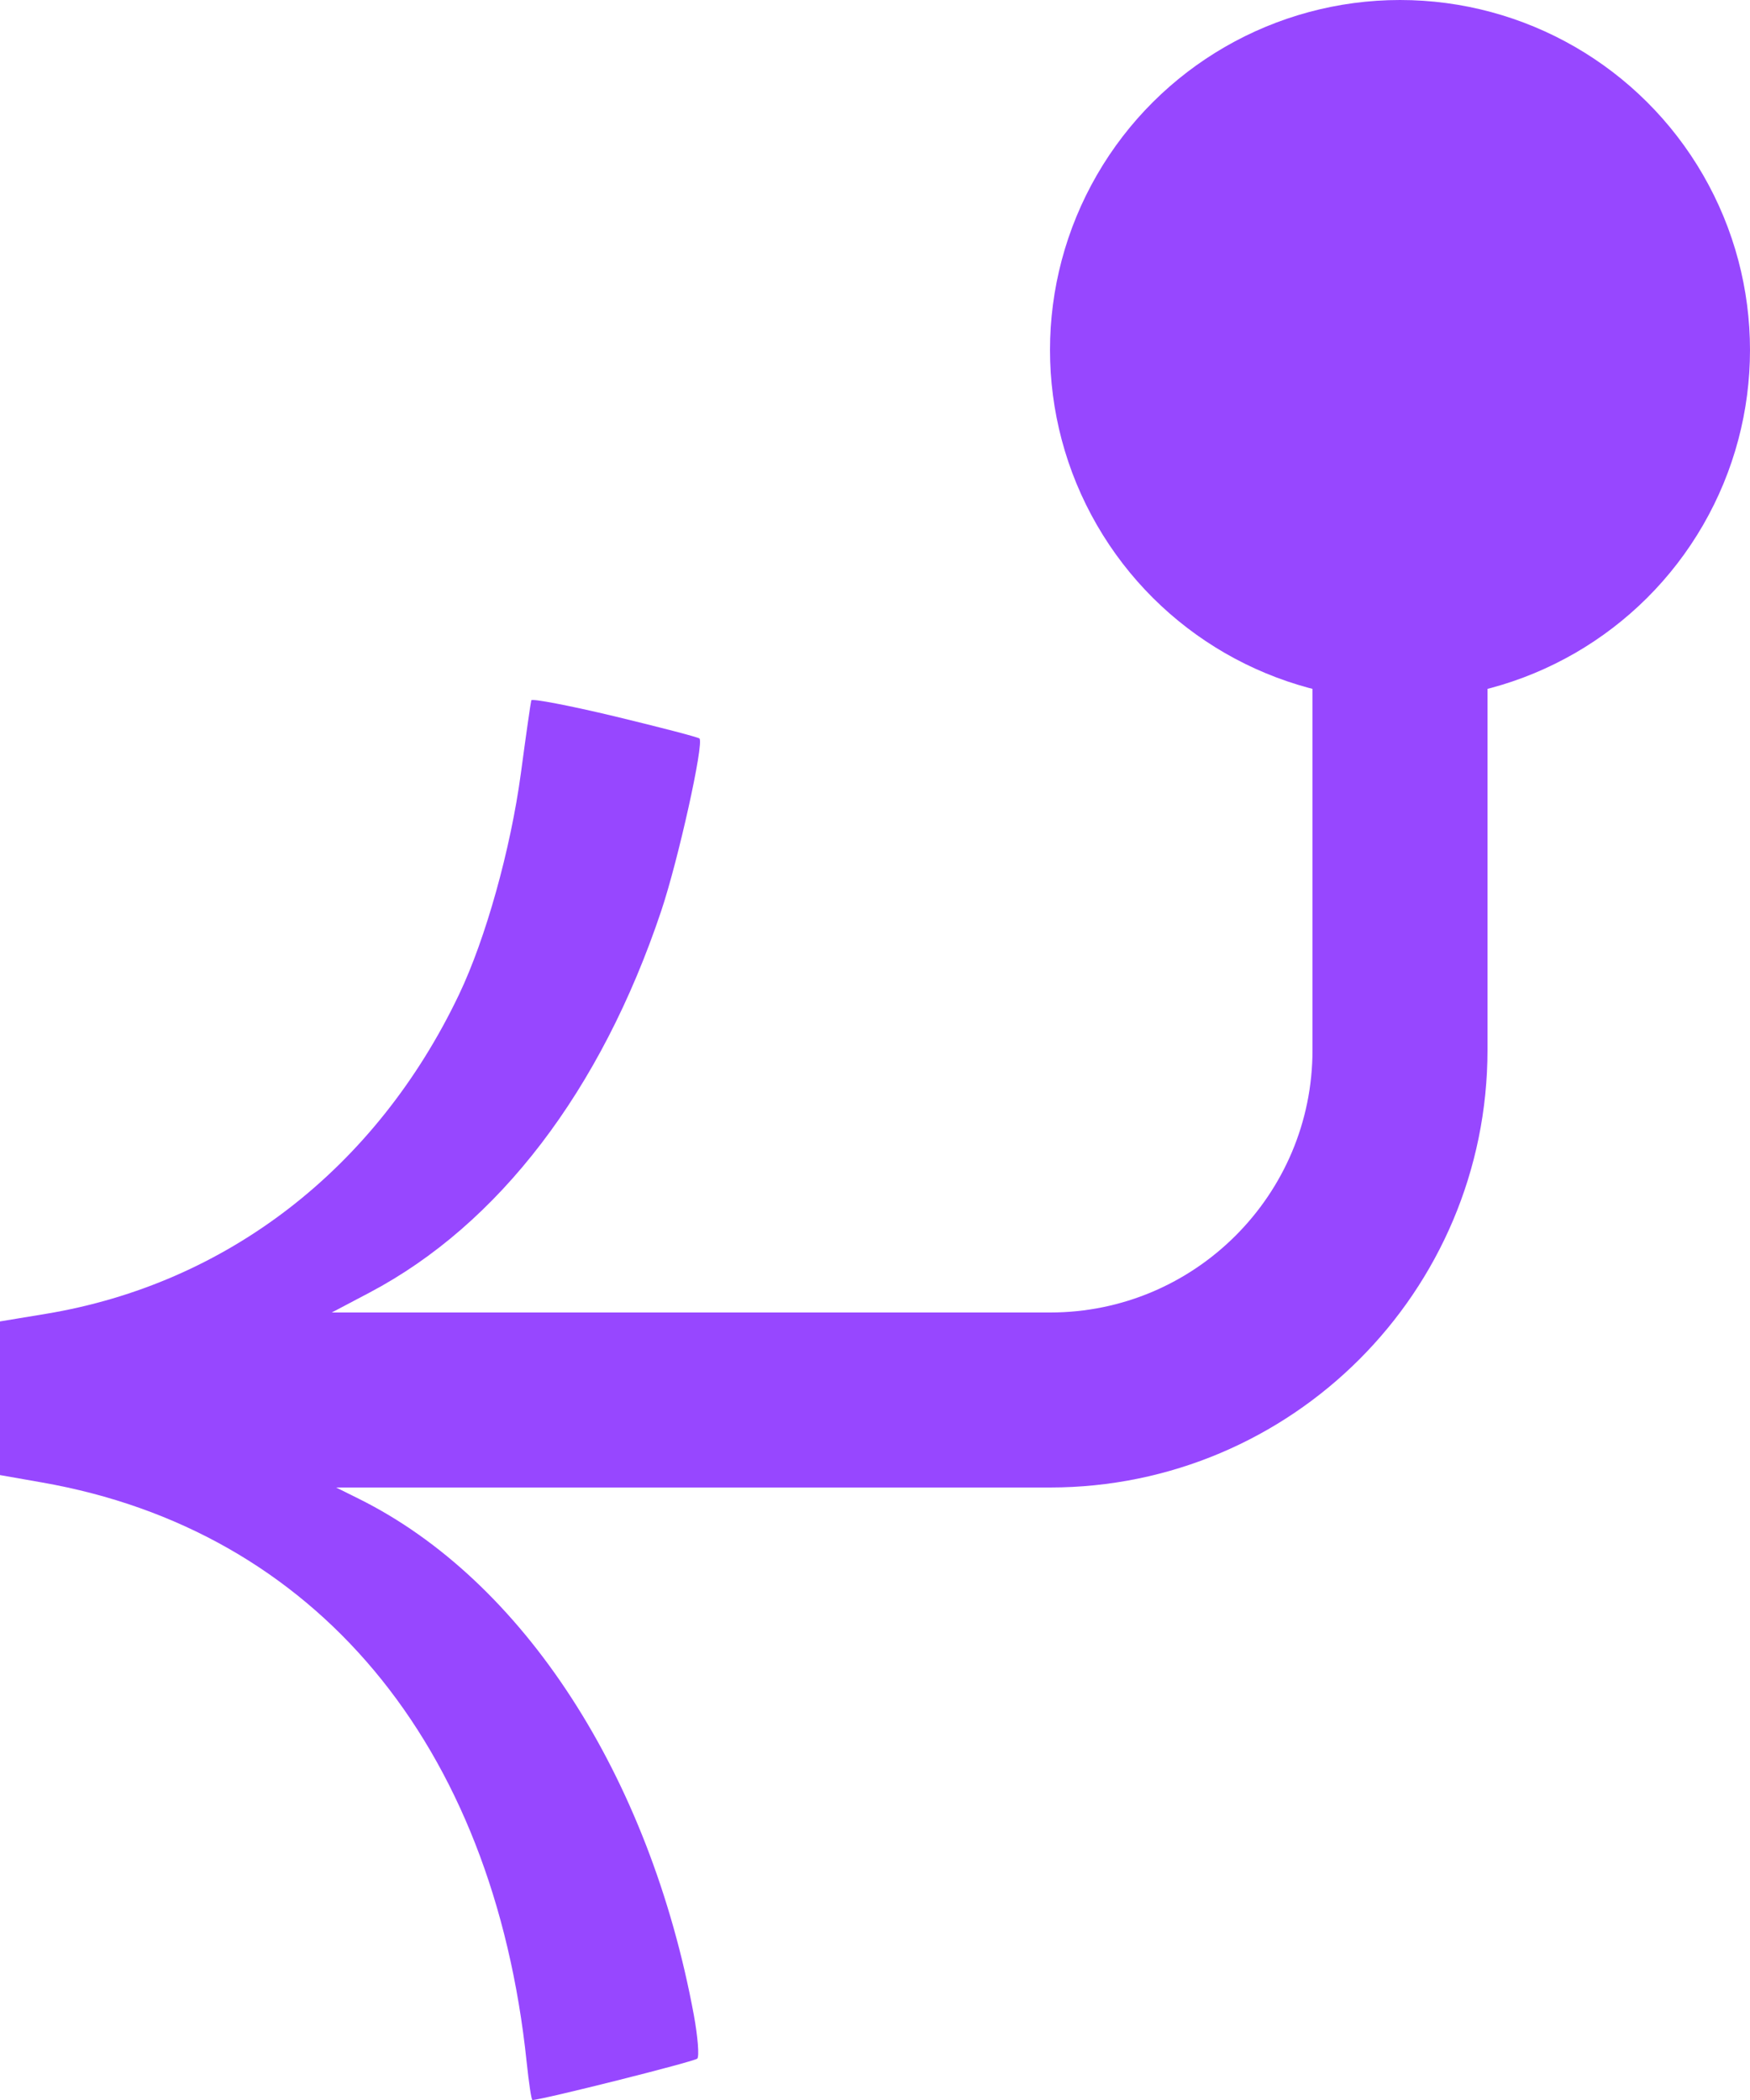
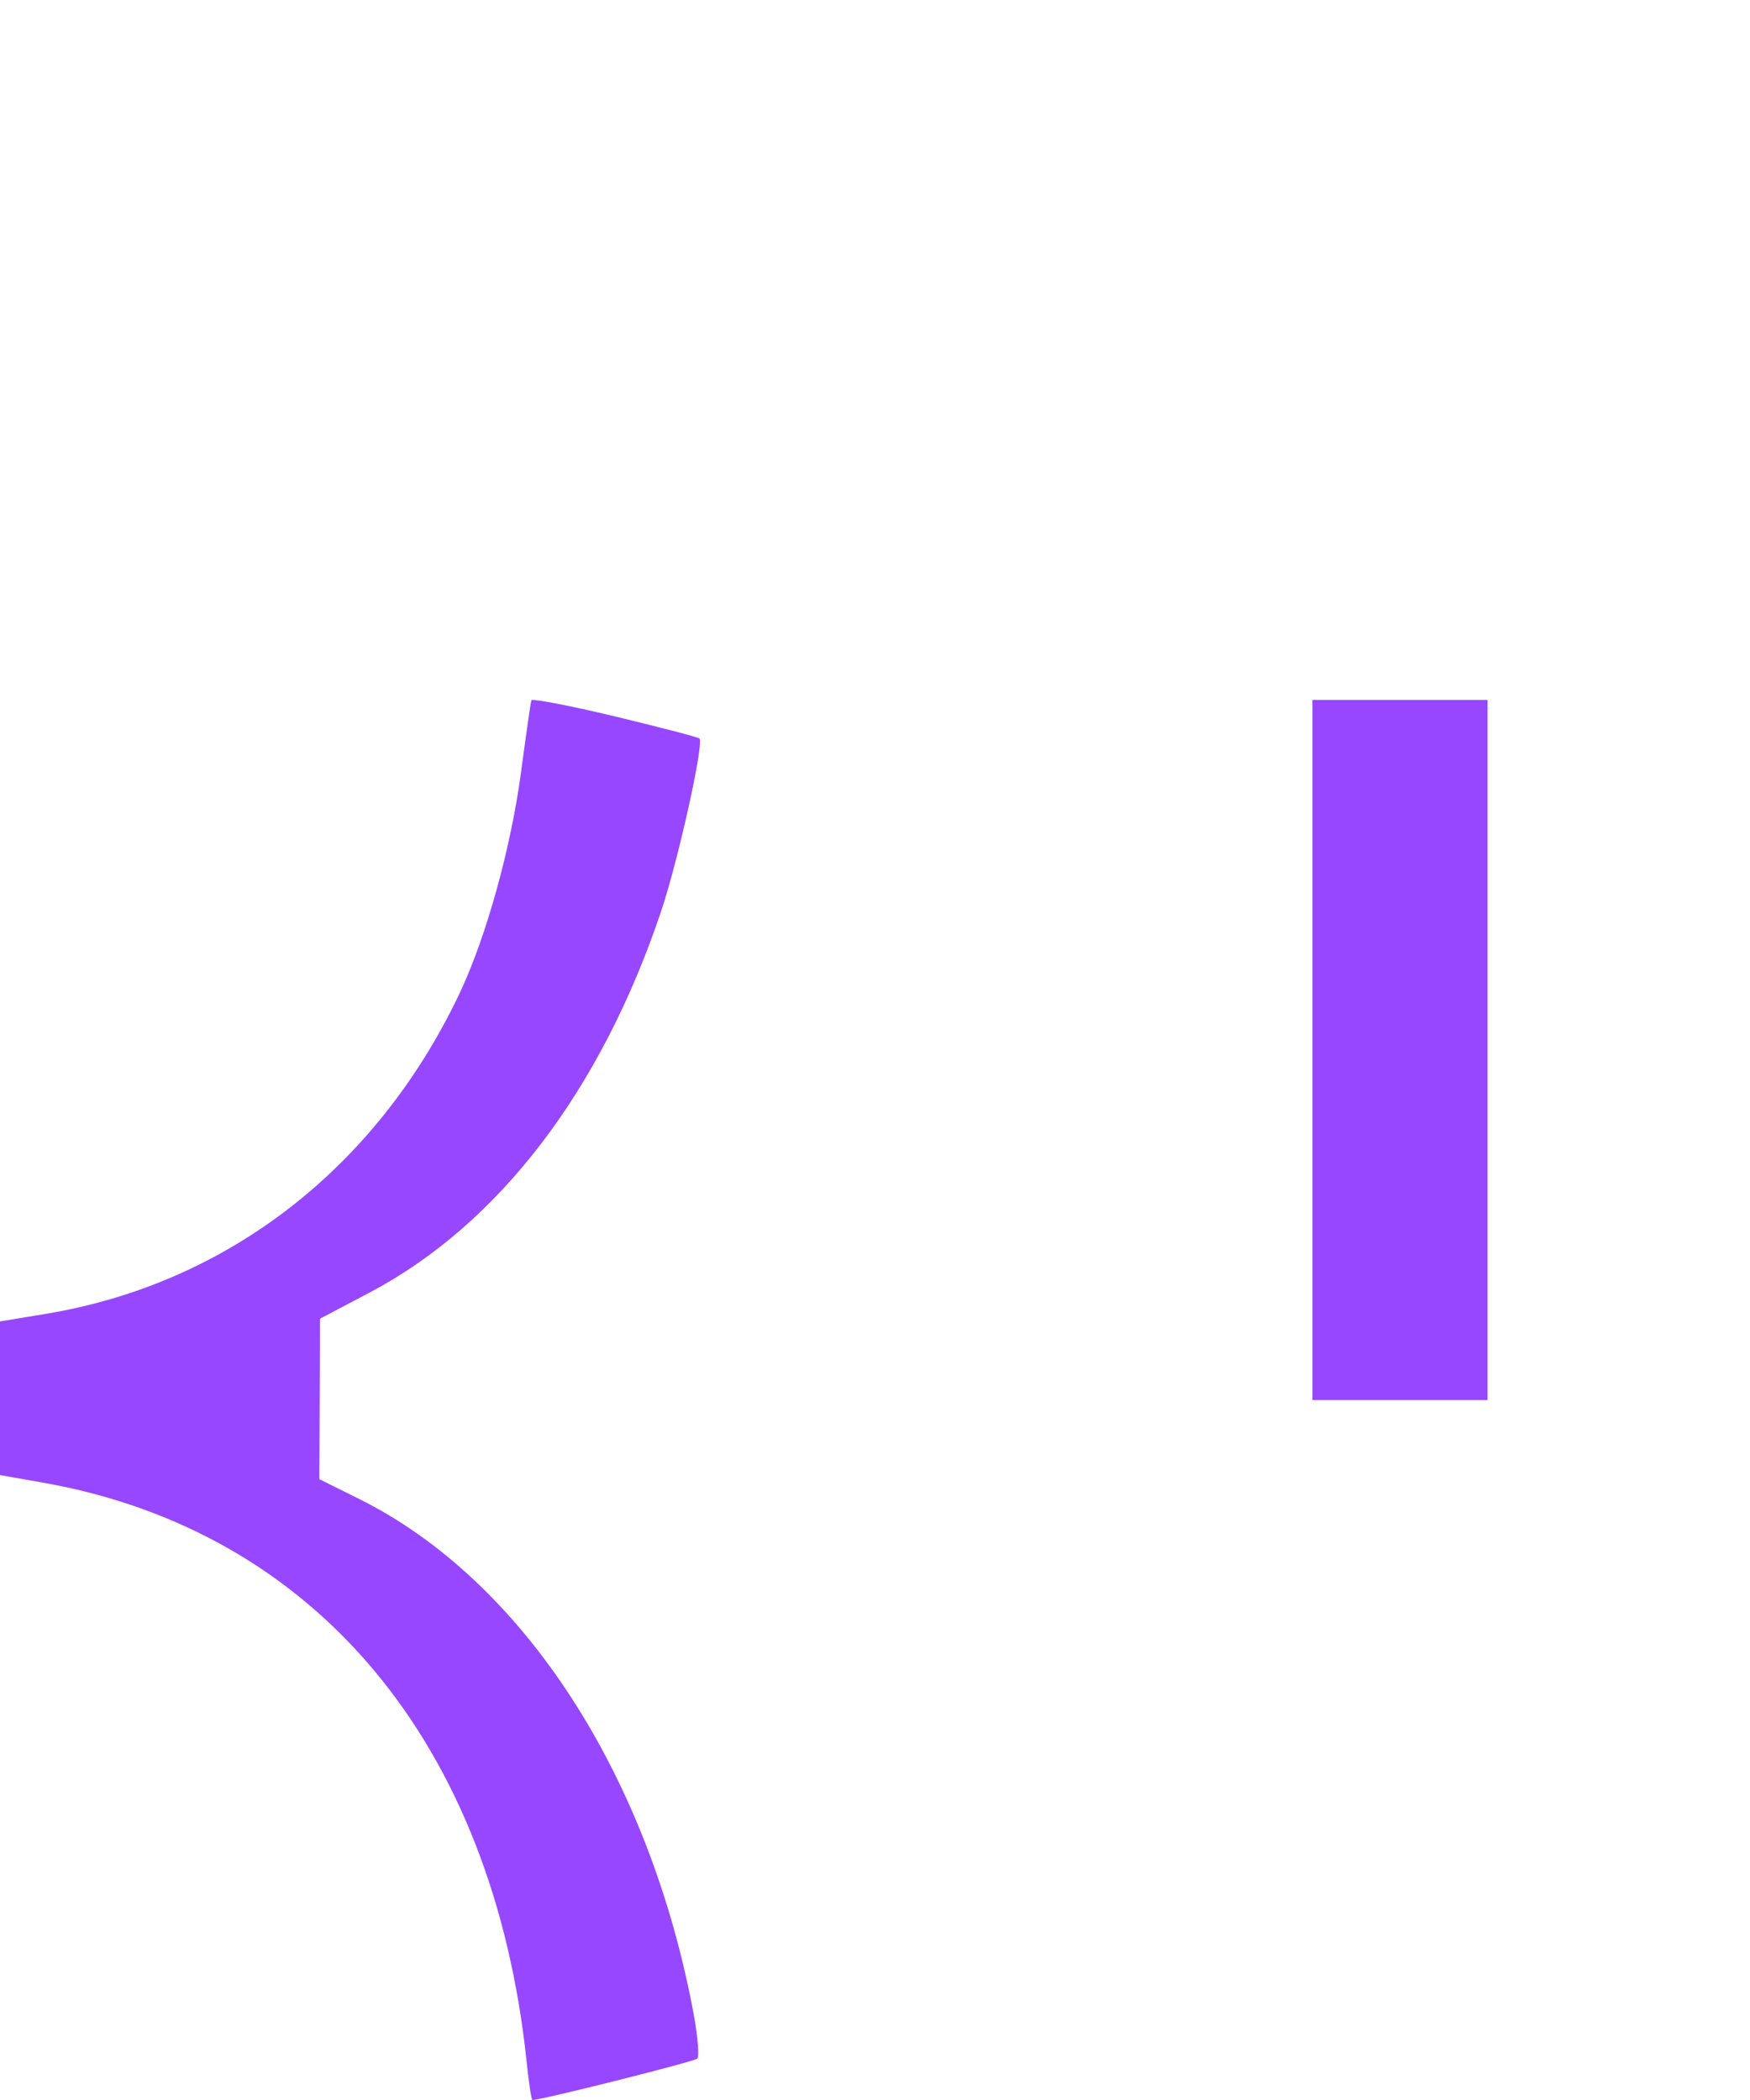
<svg xmlns="http://www.w3.org/2000/svg" width="20" height="24" viewBox="0 0 20 24" fill="none">
-   <circle cx="16" cy="4" r="4" transform="rotate(90 16 4)" fill="#9747FF" />
-   <path d="M16 7L16 8" stroke="#9747FF" stroke-width="2" />
-   <path d="M16 8L16 12C16 14.209 14.209 16 12 16V16" stroke="#9747FF" stroke-width="2" />
-   <path d="M12 16L3 16" stroke="#9747FF" stroke-width="2" />
+   <path d="M16 8L16 12V16" stroke="#9747FF" stroke-width="2" />
  <path d="M7.994 8.44C7.979 8.425 7.544 8.312 7.026 8.187C6.508 8.063 6.078 7.981 6.072 8.004C6.065 8.027 6.011 8.402 5.953 8.837C5.835 9.71 5.55 10.73 5.245 11.368C4.296 13.356 2.592 14.672 0.526 15.015L-4.26659e-07 15.102L-4.79419e-07 15.98L-5.32184e-07 16.858L0.477 16.942C3.601 17.488 5.638 19.923 6.019 23.567C6.044 23.805 6.073 24 6.085 24C6.19 24 7.936 23.561 7.969 23.527C7.993 23.502 7.975 23.278 7.93 23.031C7.424 20.291 5.978 18.061 4.101 17.129L3.65 16.905L3.654 15.988L3.657 15.071L4.226 14.771C5.7 13.992 6.868 12.464 7.556 10.413C7.752 9.829 8.047 8.497 7.994 8.44Z" fill="#9747FF" />
</svg>